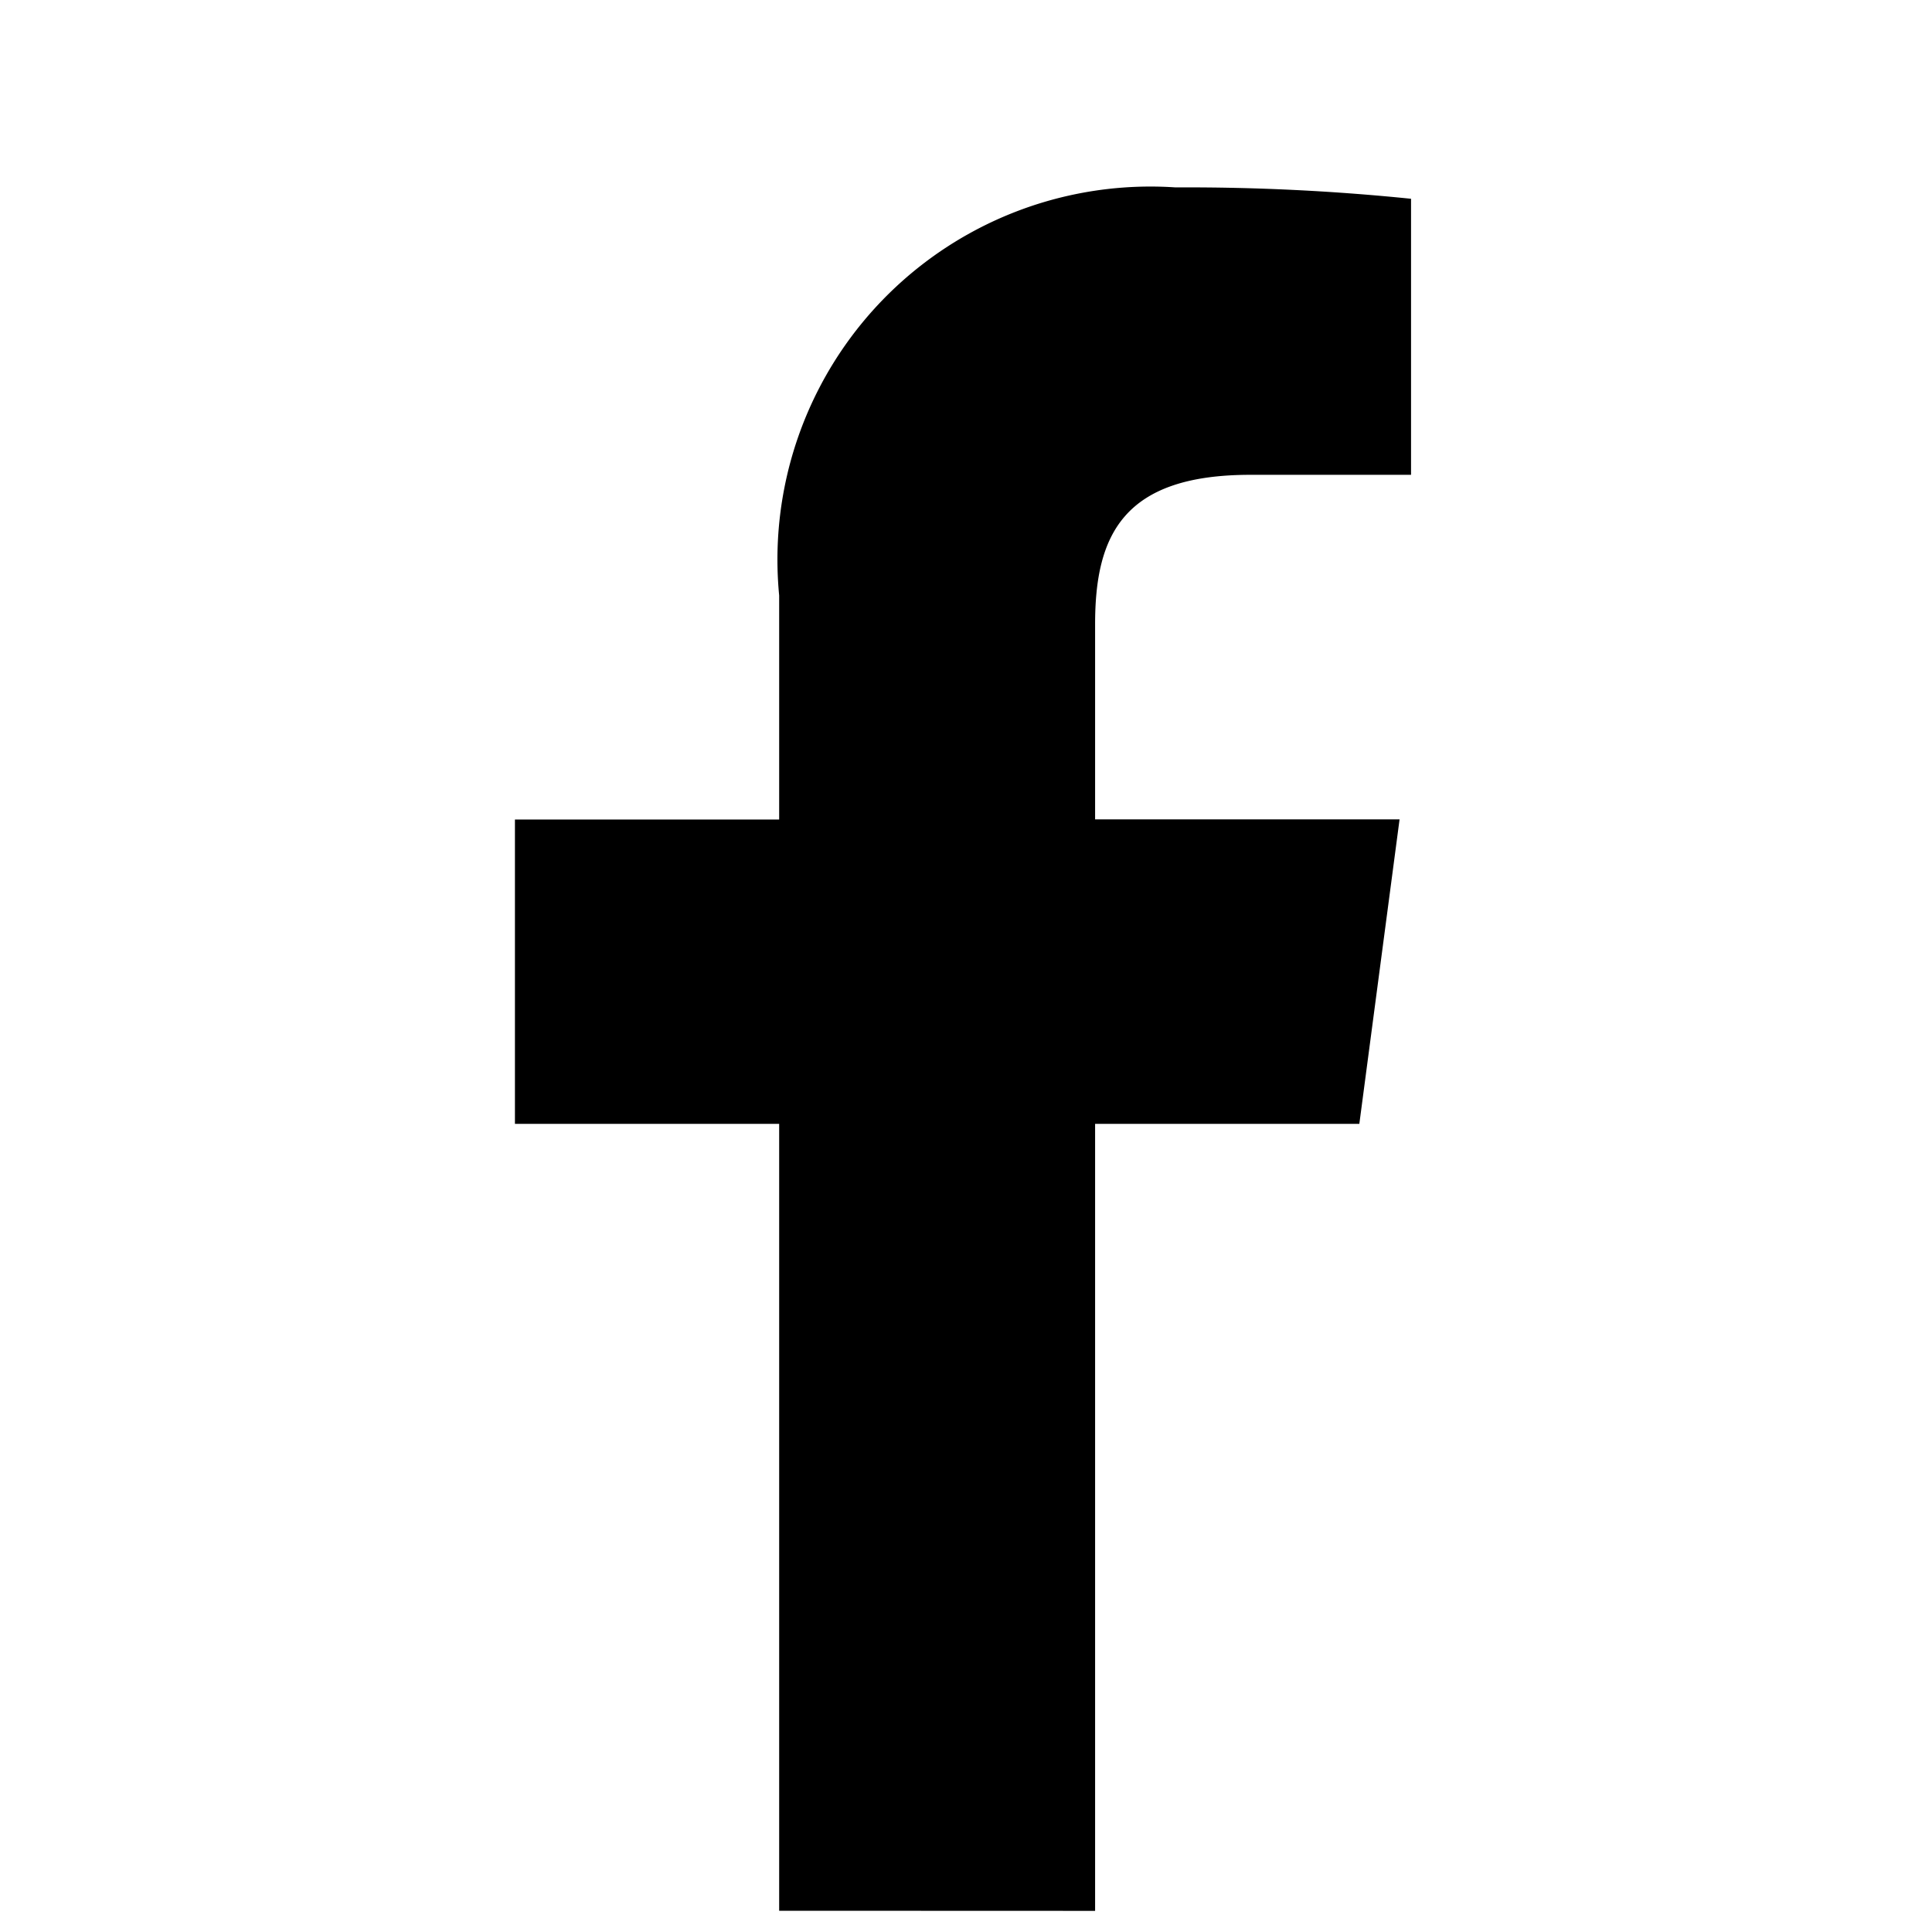
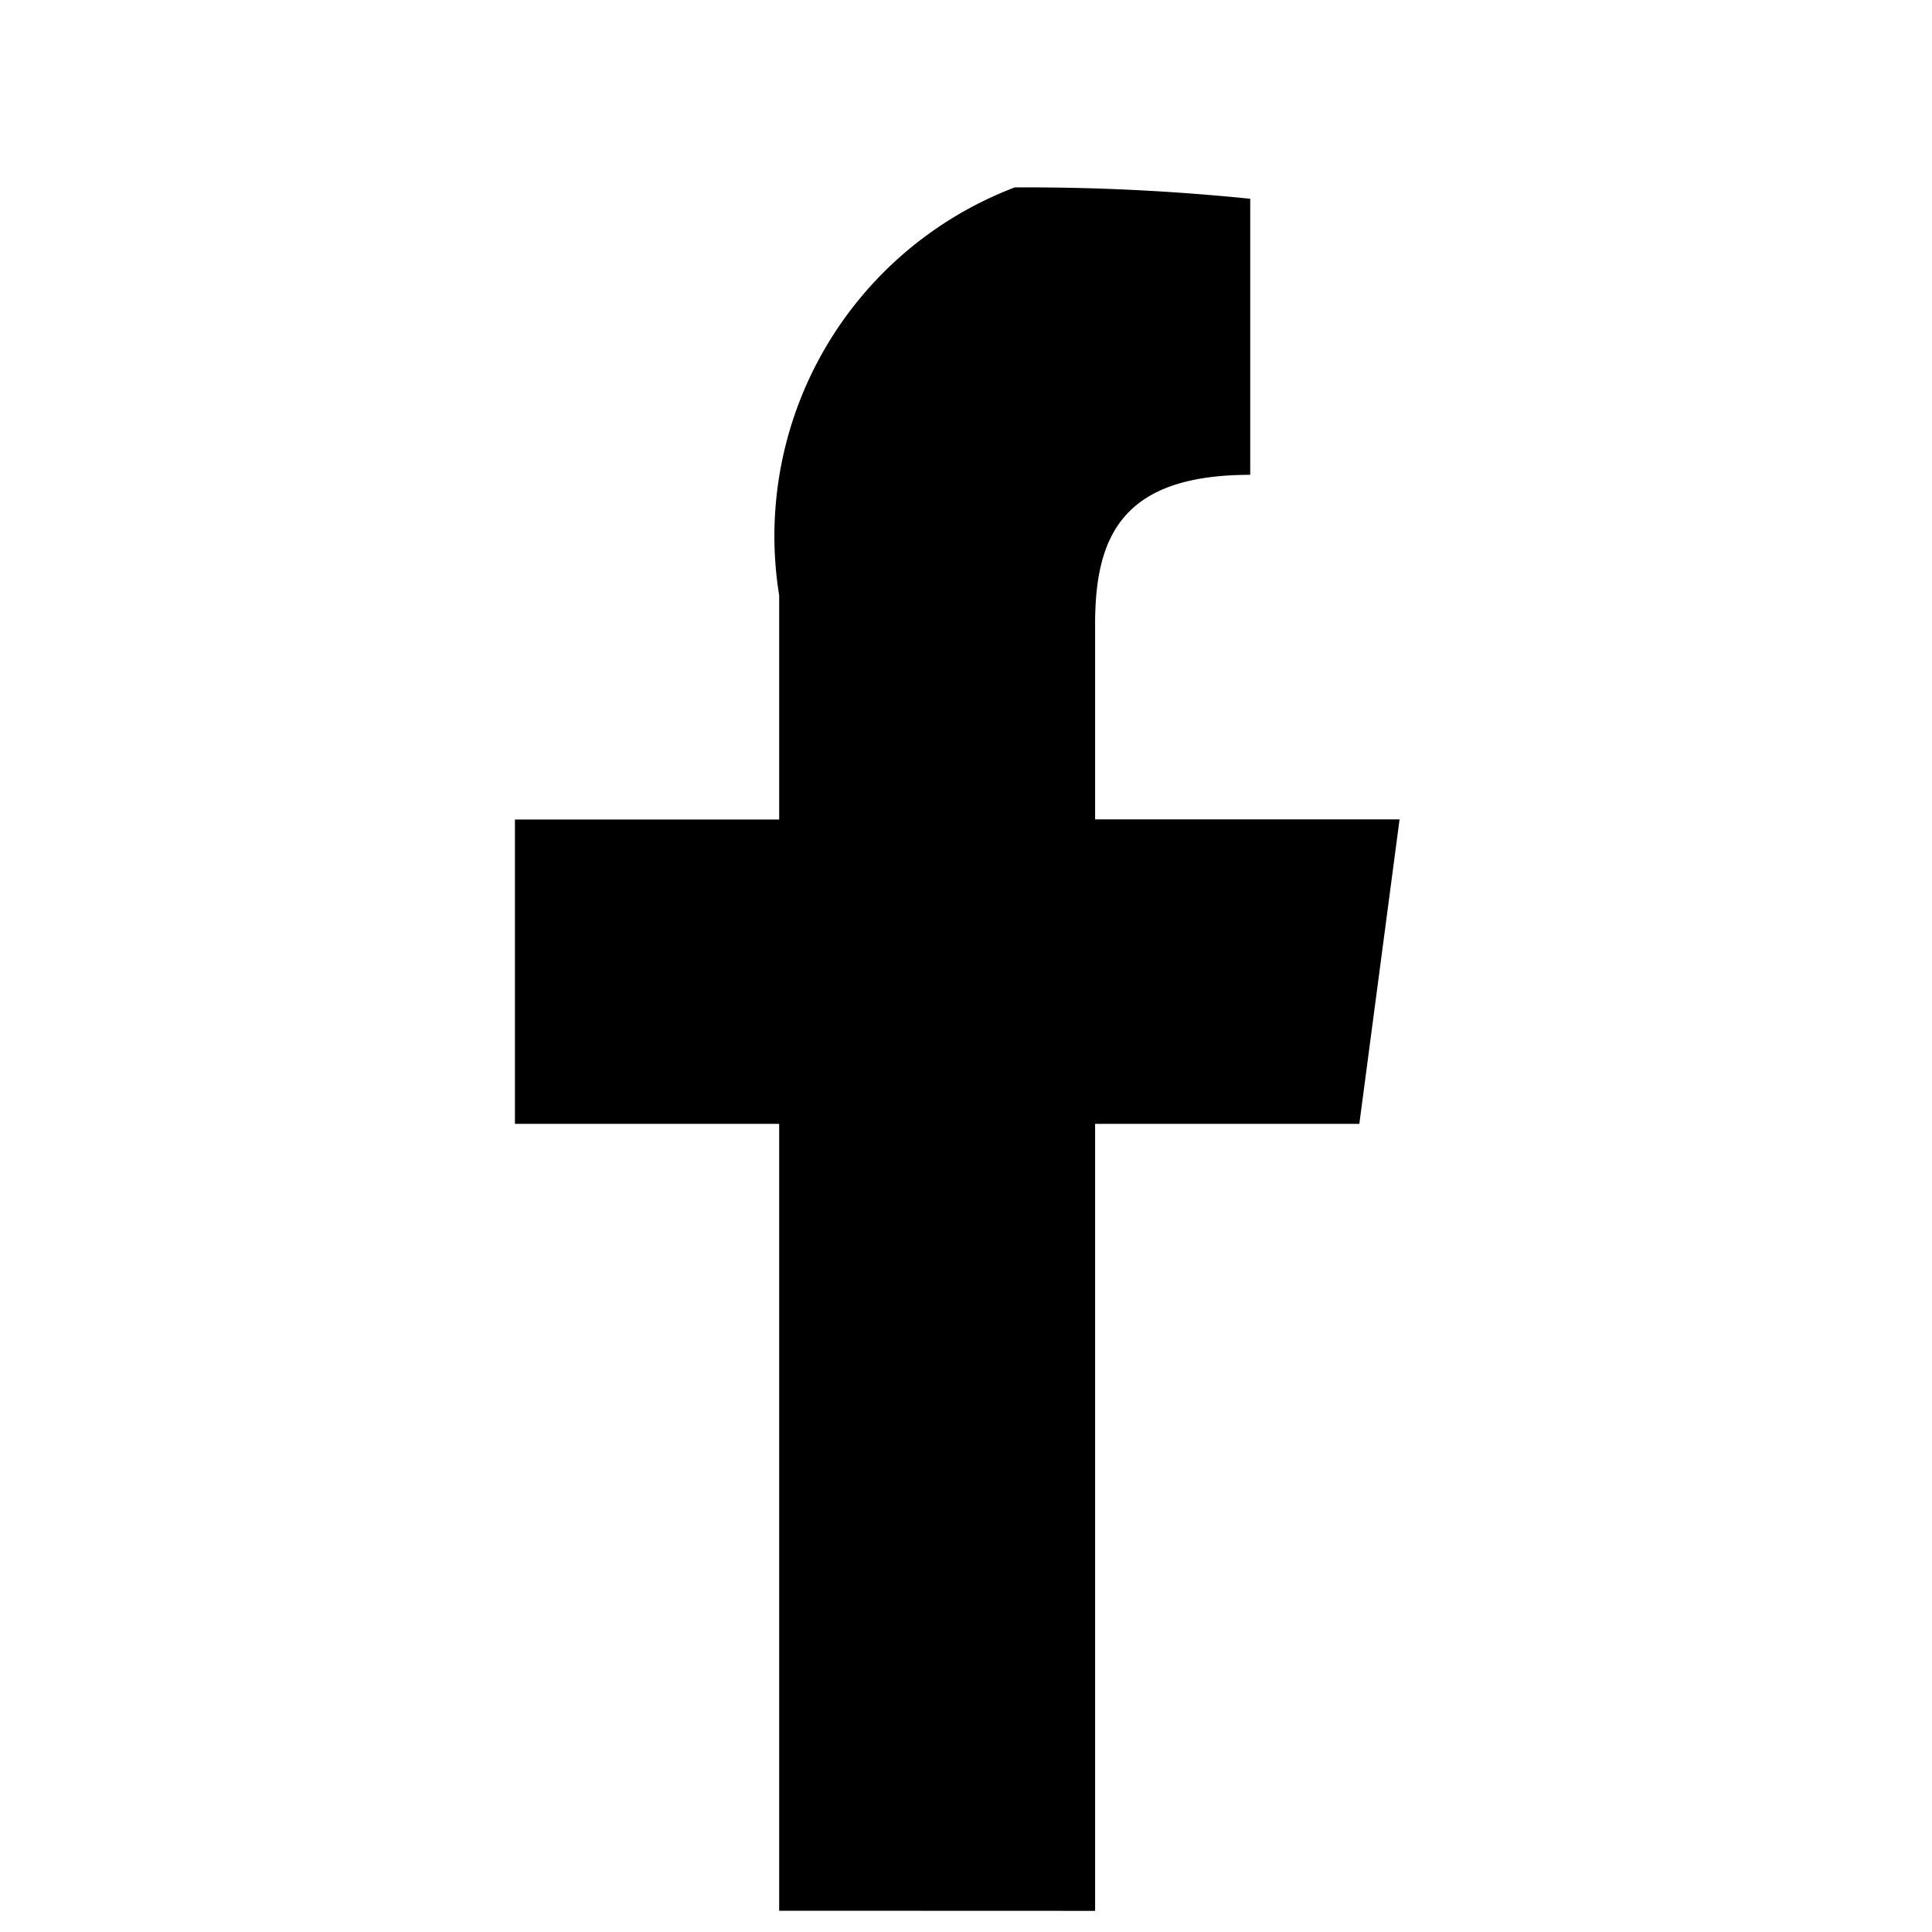
<svg xmlns="http://www.w3.org/2000/svg" width="17" height="17" viewBox="0 0 17 17">
  <g transform="translate(0 -0.124)">
-     <rect width="17" height="17" transform="translate(0 0.124)" fill="#fff" />
-     <path d="M13.65,18.565V11.64h2.325l.354-2.679H13.65V7.243c0-.781.245-1.314,1.365-1.314H16.43V3.5a19.364,19.364,0,0,0-2.072-.1A3.282,3.282,0,0,0,10.87,6.99V8.962H8.545V11.64H10.87v6.924Z" transform="translate(-4.014 -1.627)" />
+     <path d="M13.65,18.565V11.64h2.325l.354-2.679H13.65V7.243c0-.781.245-1.314,1.365-1.314V3.5a19.364,19.364,0,0,0-2.072-.1A3.282,3.282,0,0,0,10.87,6.99V8.962H8.545V11.64H10.87v6.924Z" transform="translate(-4.014 -1.627)" />
  </g>
</svg>